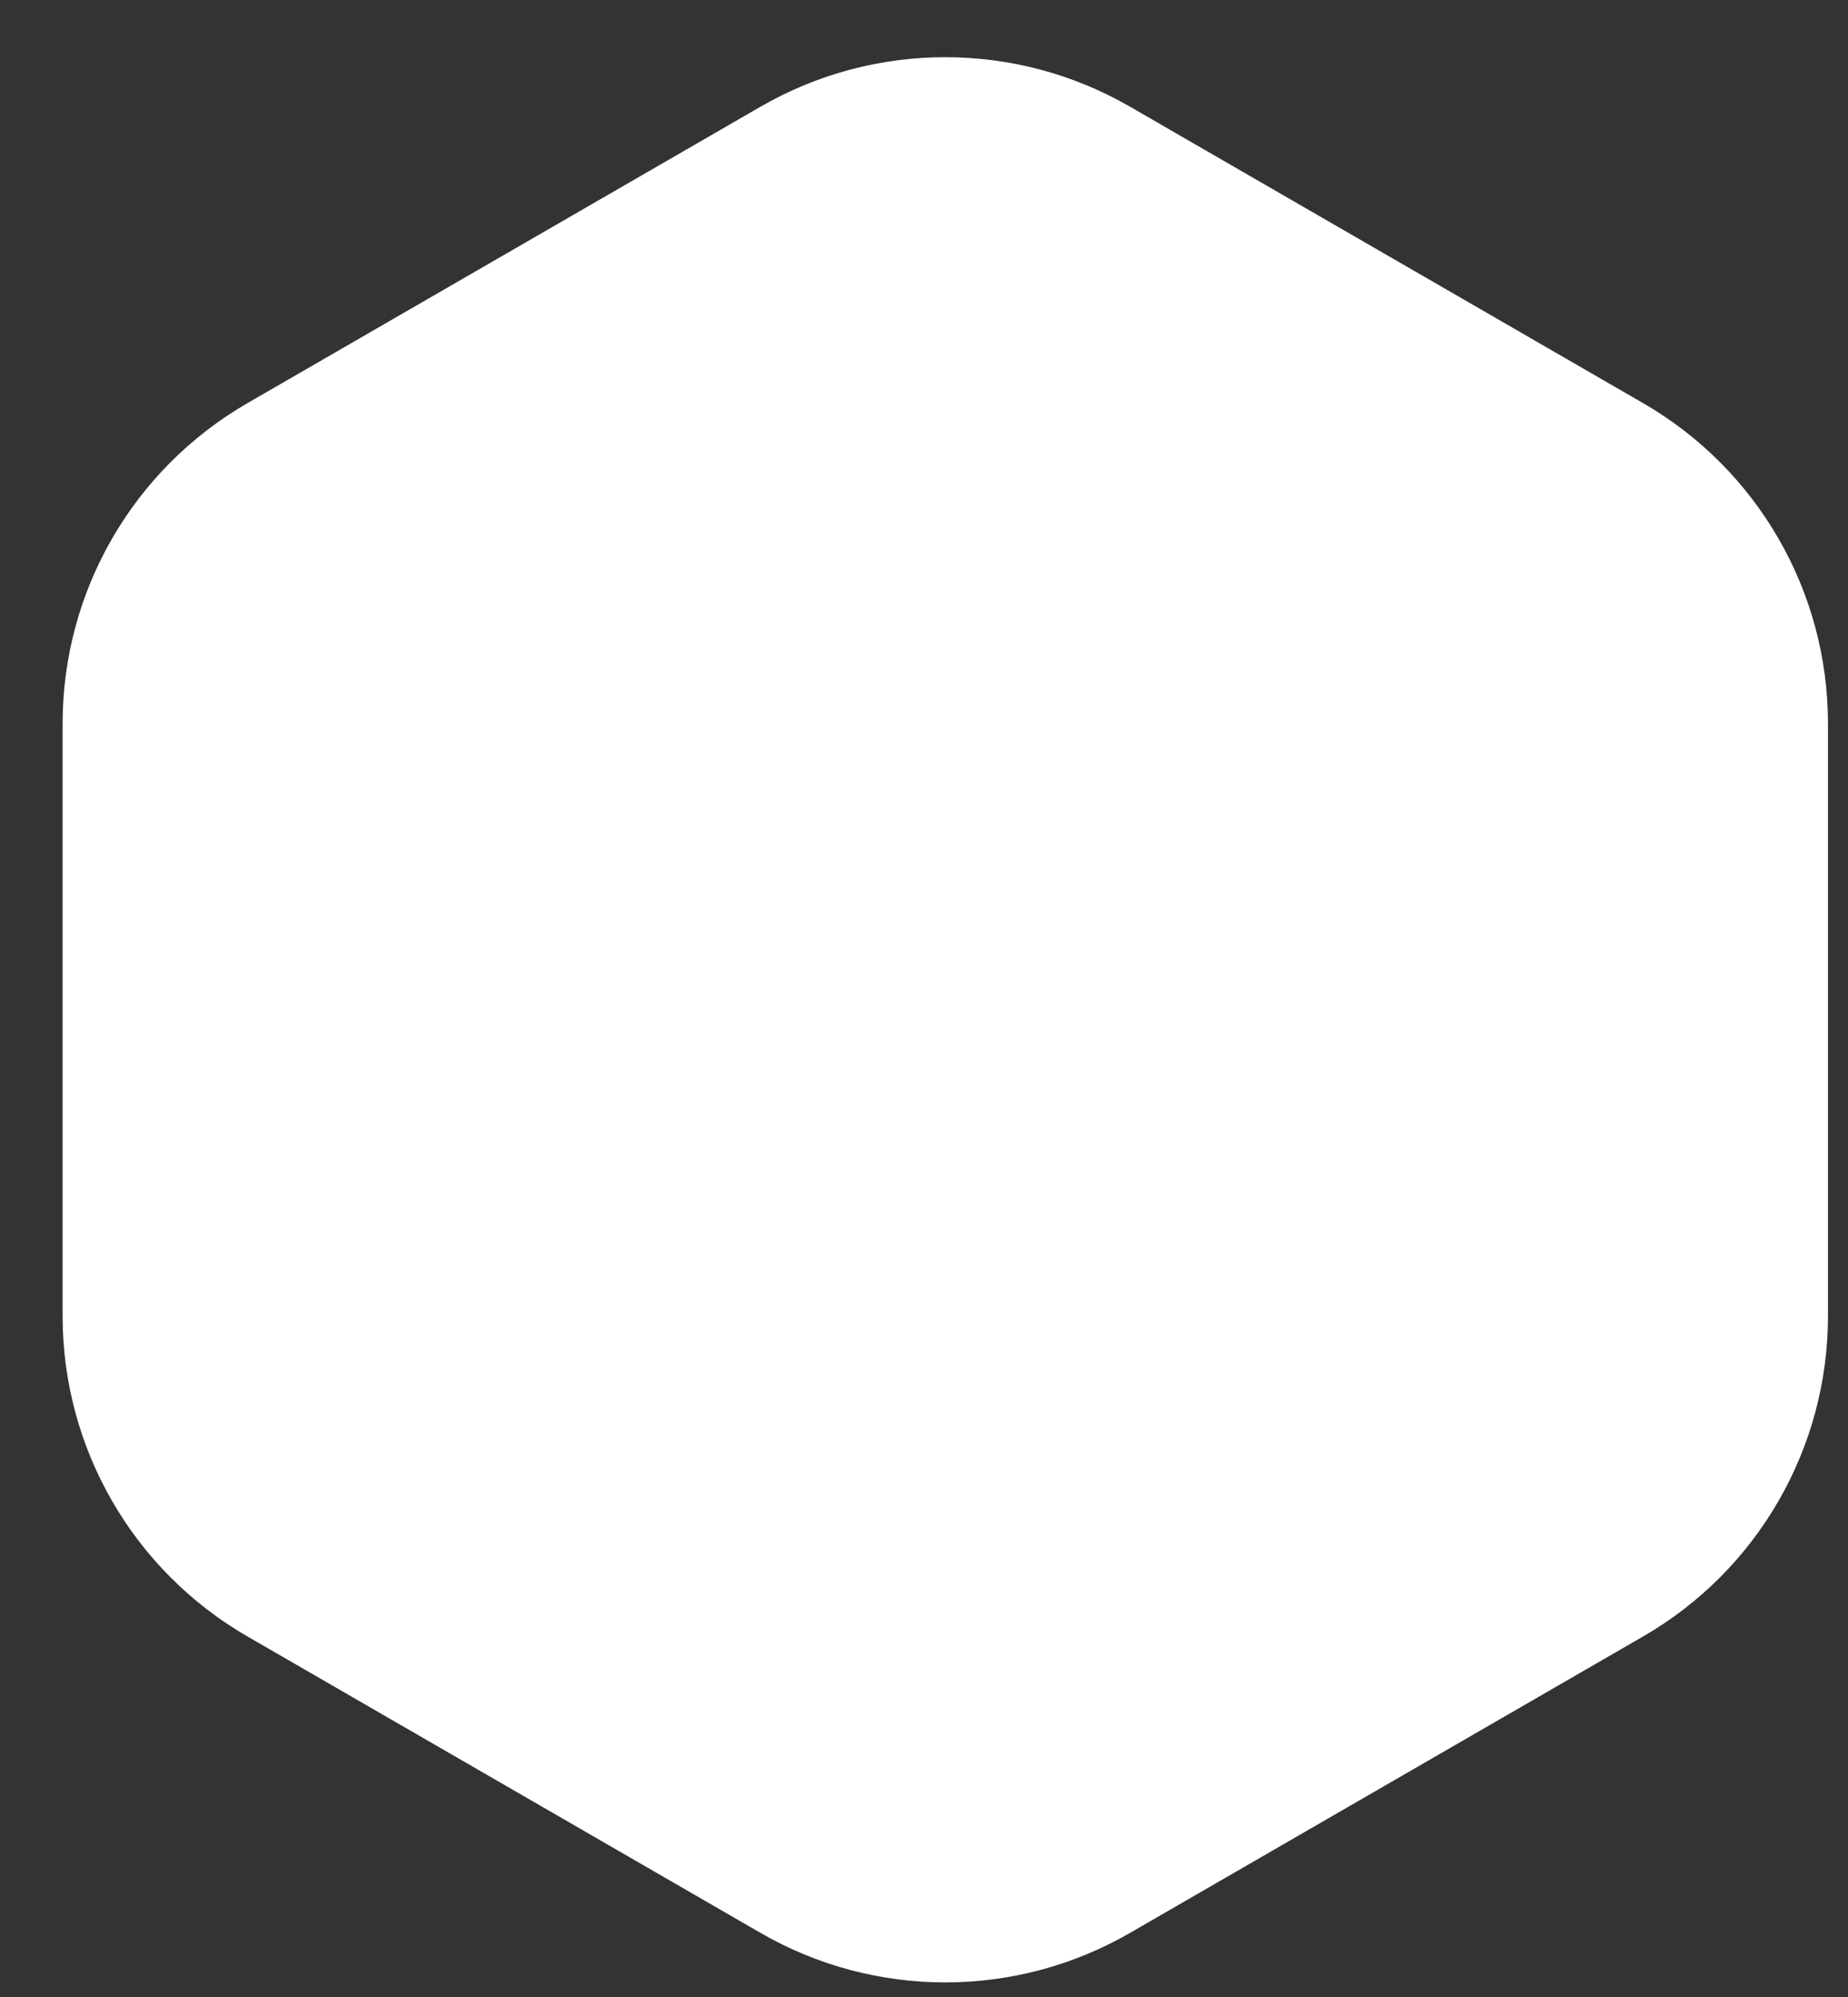
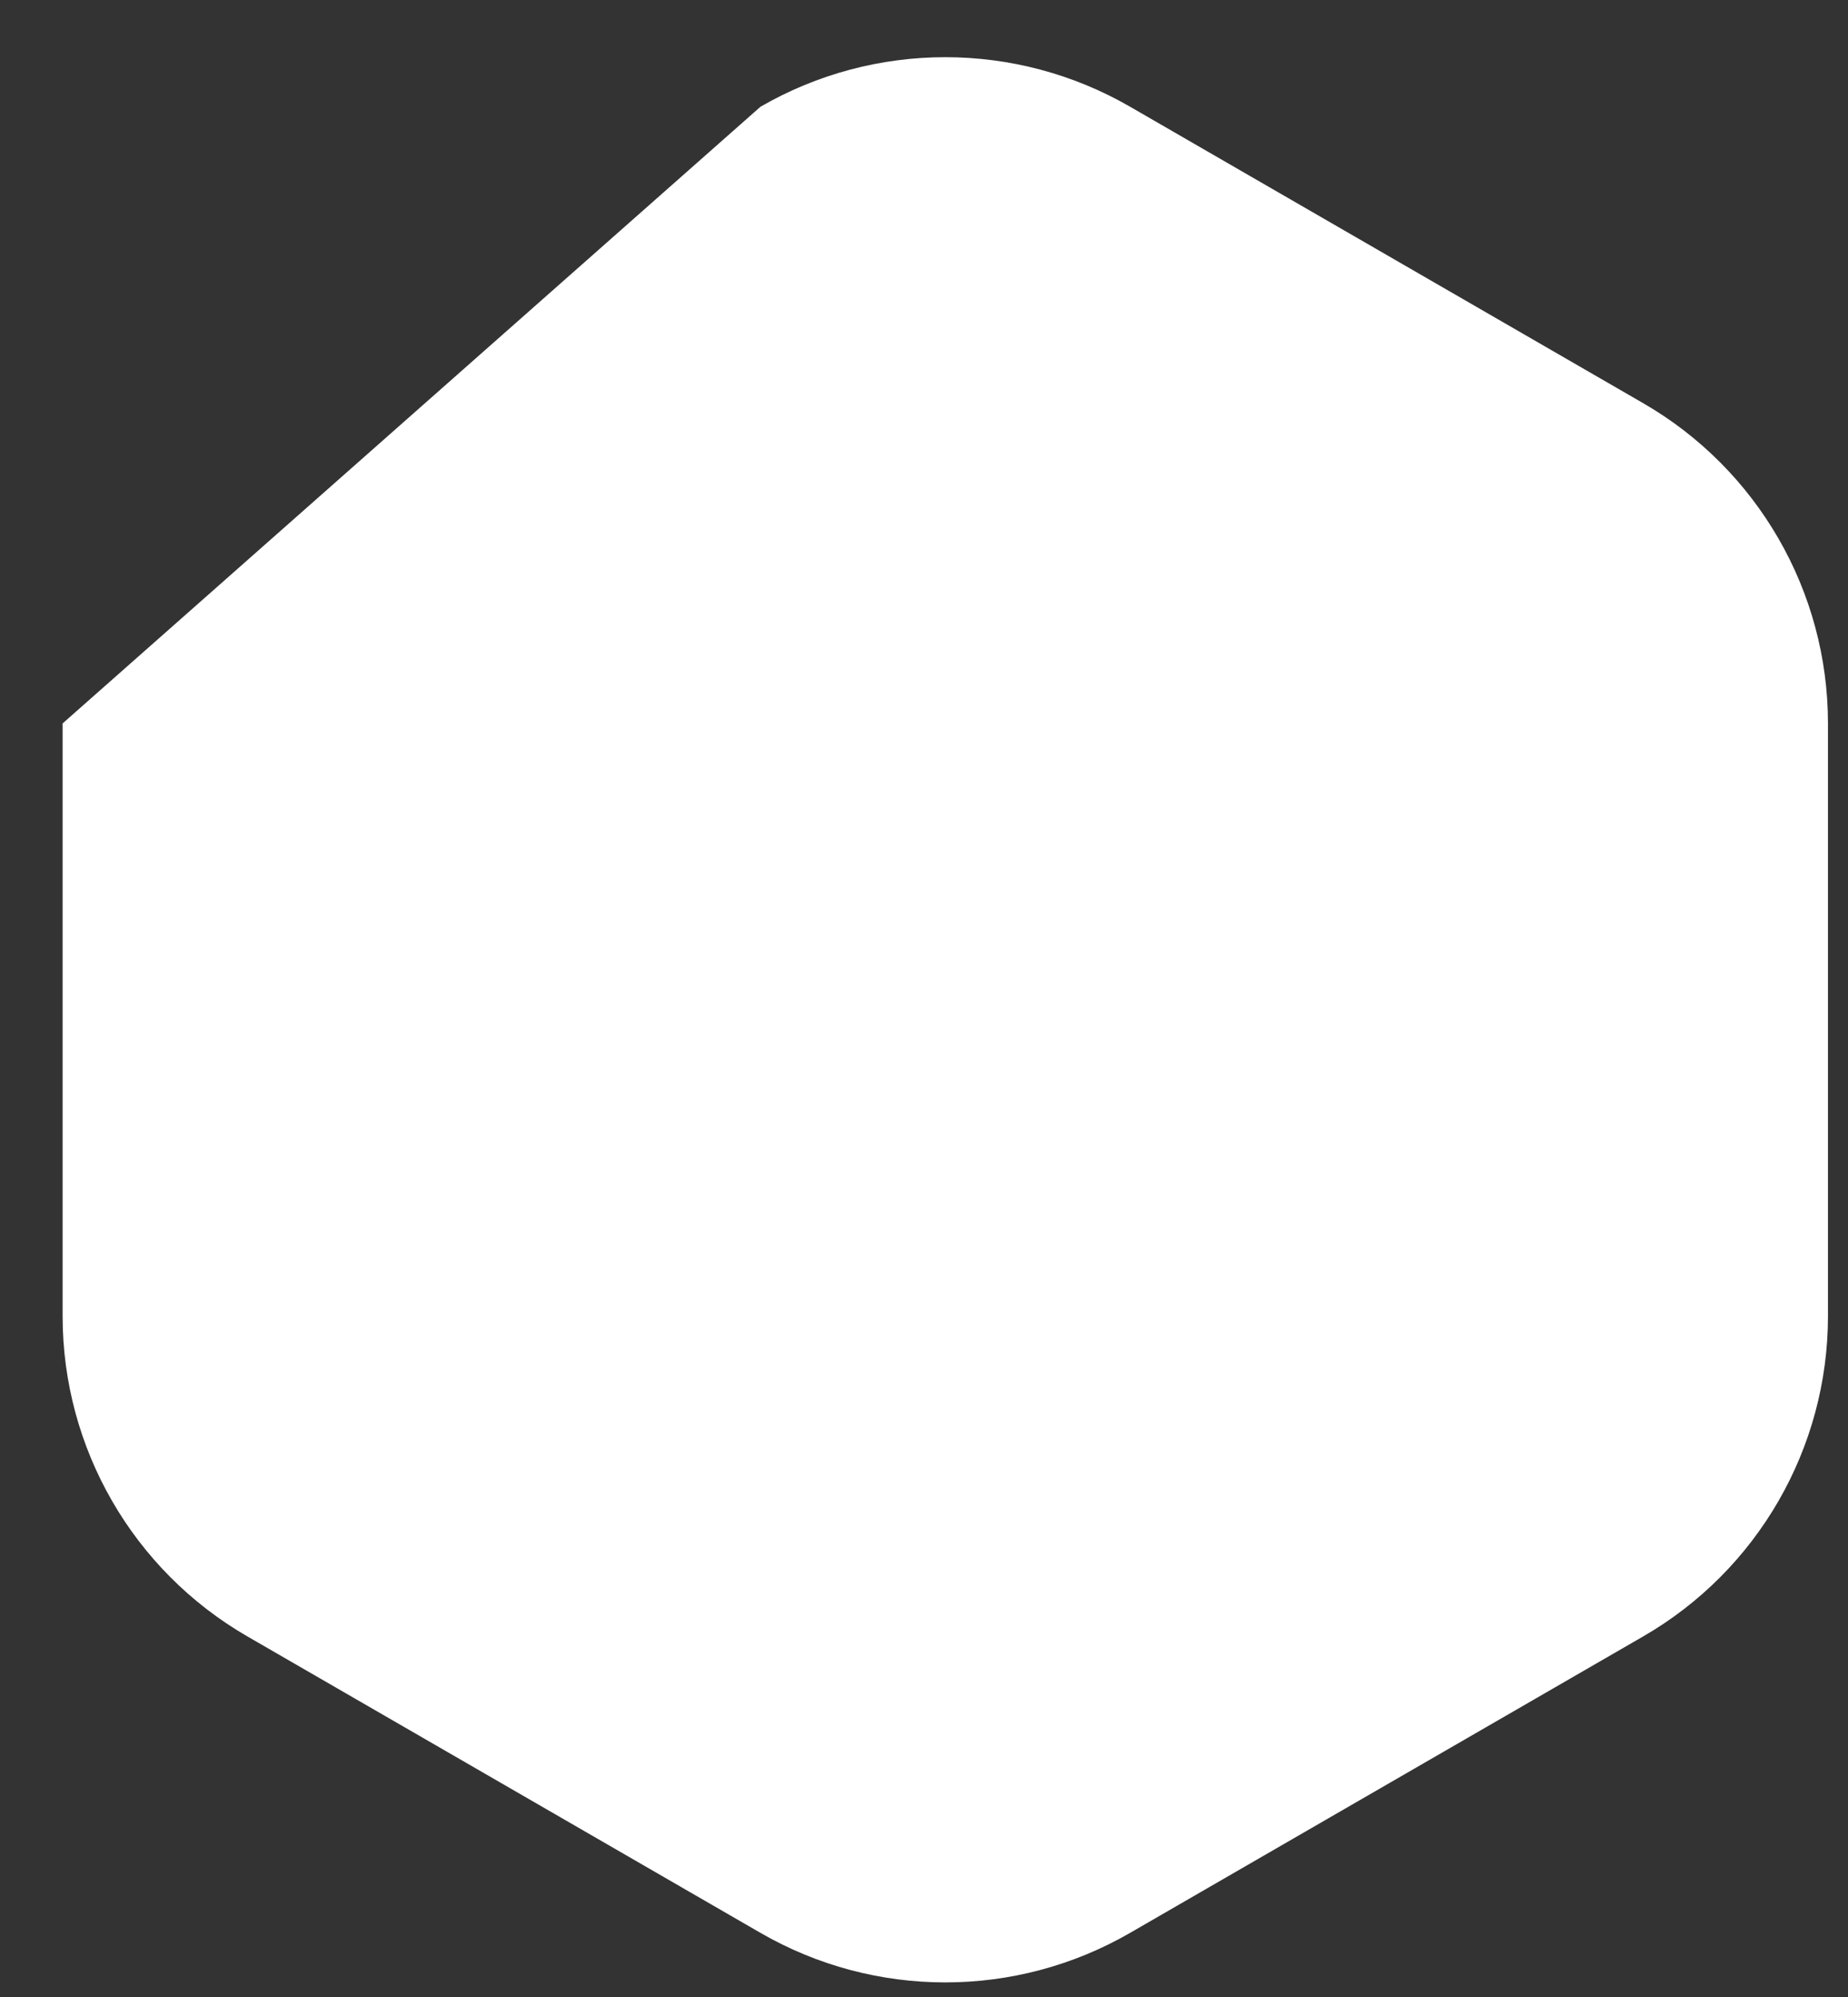
<svg xmlns="http://www.w3.org/2000/svg" width="25" height="27" viewBox="0 0 25 27" fill="none">
  <rect x="0" y="0" width="25" height="27" fill="#333333" stroke="none" />
-   <path d="M10.288 1.443C11.835 0.55 13.741 0.55 15.288 1.443L22.229 5.451C23.776 6.344 24.729 7.994 24.729 9.781V17.795C24.729 19.581 23.776 21.232 22.229 22.125L15.288 26.133C13.741 27.026 11.835 27.026 10.288 26.133L3.347 22.125C1.8 21.232 0.847 19.581 0.847 17.795L0.847 9.781C0.847 7.994 1.8 6.344 3.347 5.451L10.288 1.443Z" fill="white" />
+   <path d="M10.288 1.443C11.835 0.55 13.741 0.55 15.288 1.443L22.229 5.451C23.776 6.344 24.729 7.994 24.729 9.781V17.795C24.729 19.581 23.776 21.232 22.229 22.125L15.288 26.133C13.741 27.026 11.835 27.026 10.288 26.133L3.347 22.125C1.8 21.232 0.847 19.581 0.847 17.795L0.847 9.781L10.288 1.443Z" fill="white" />
</svg>